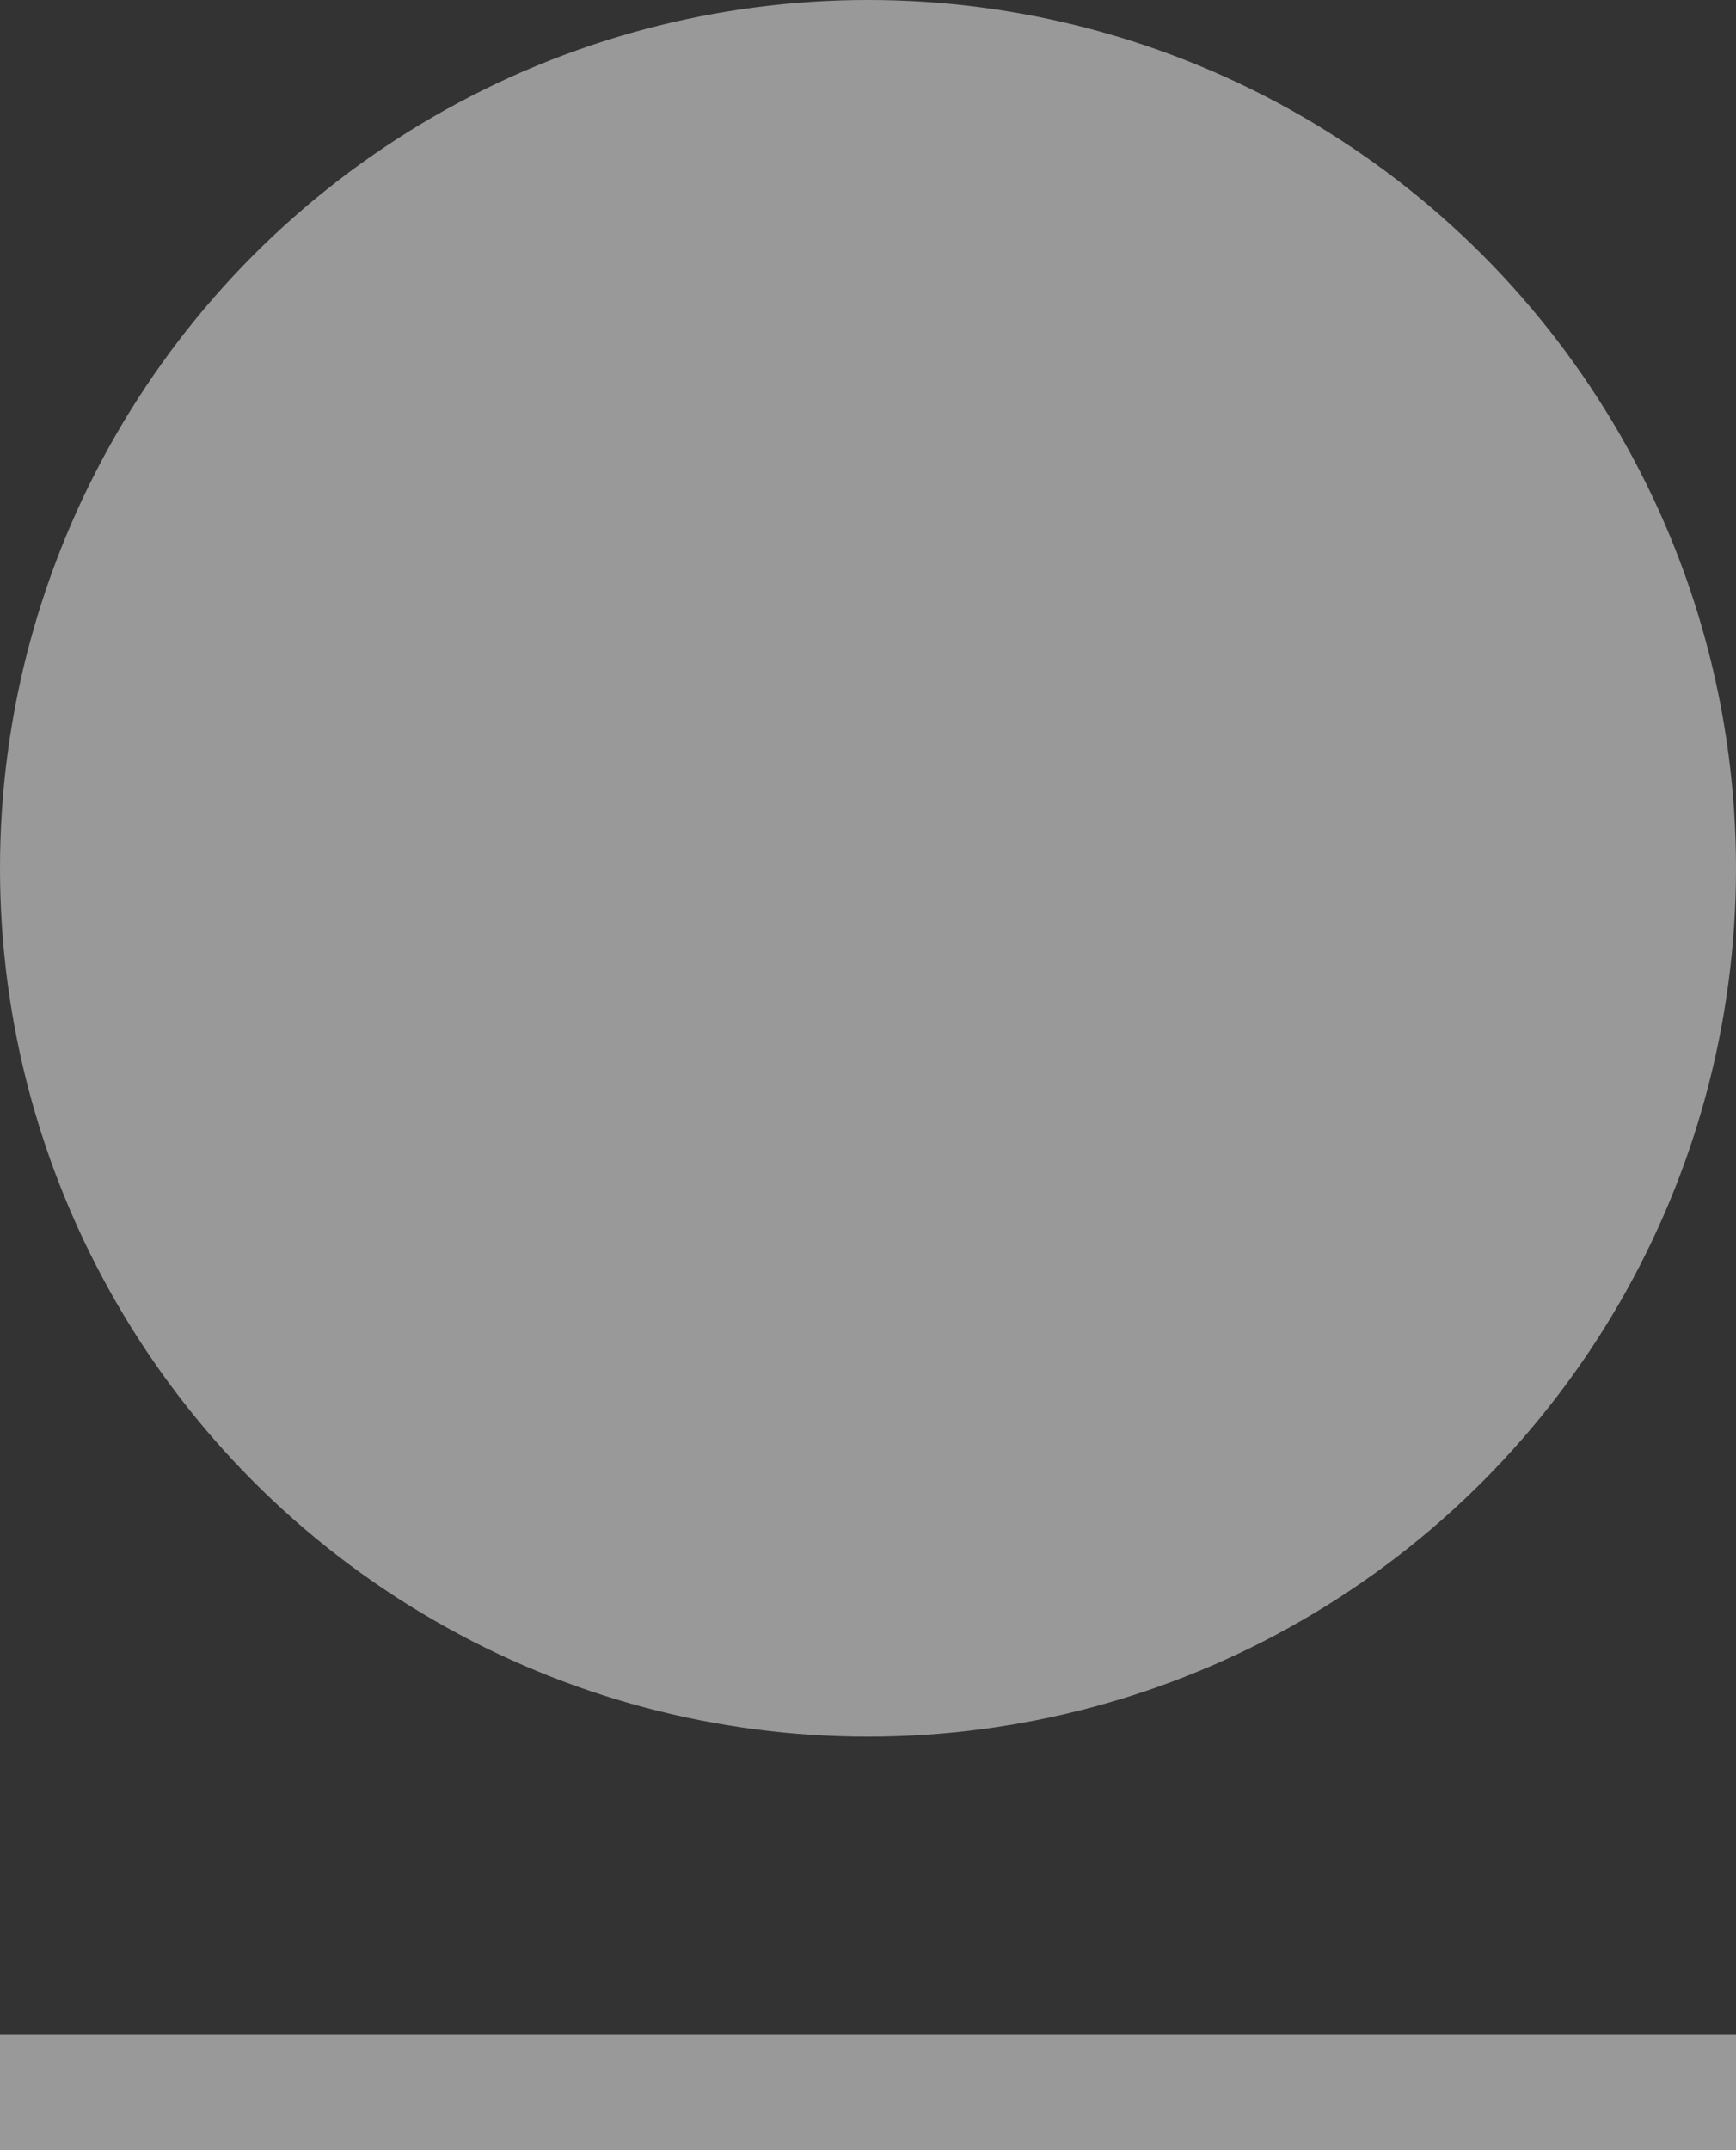
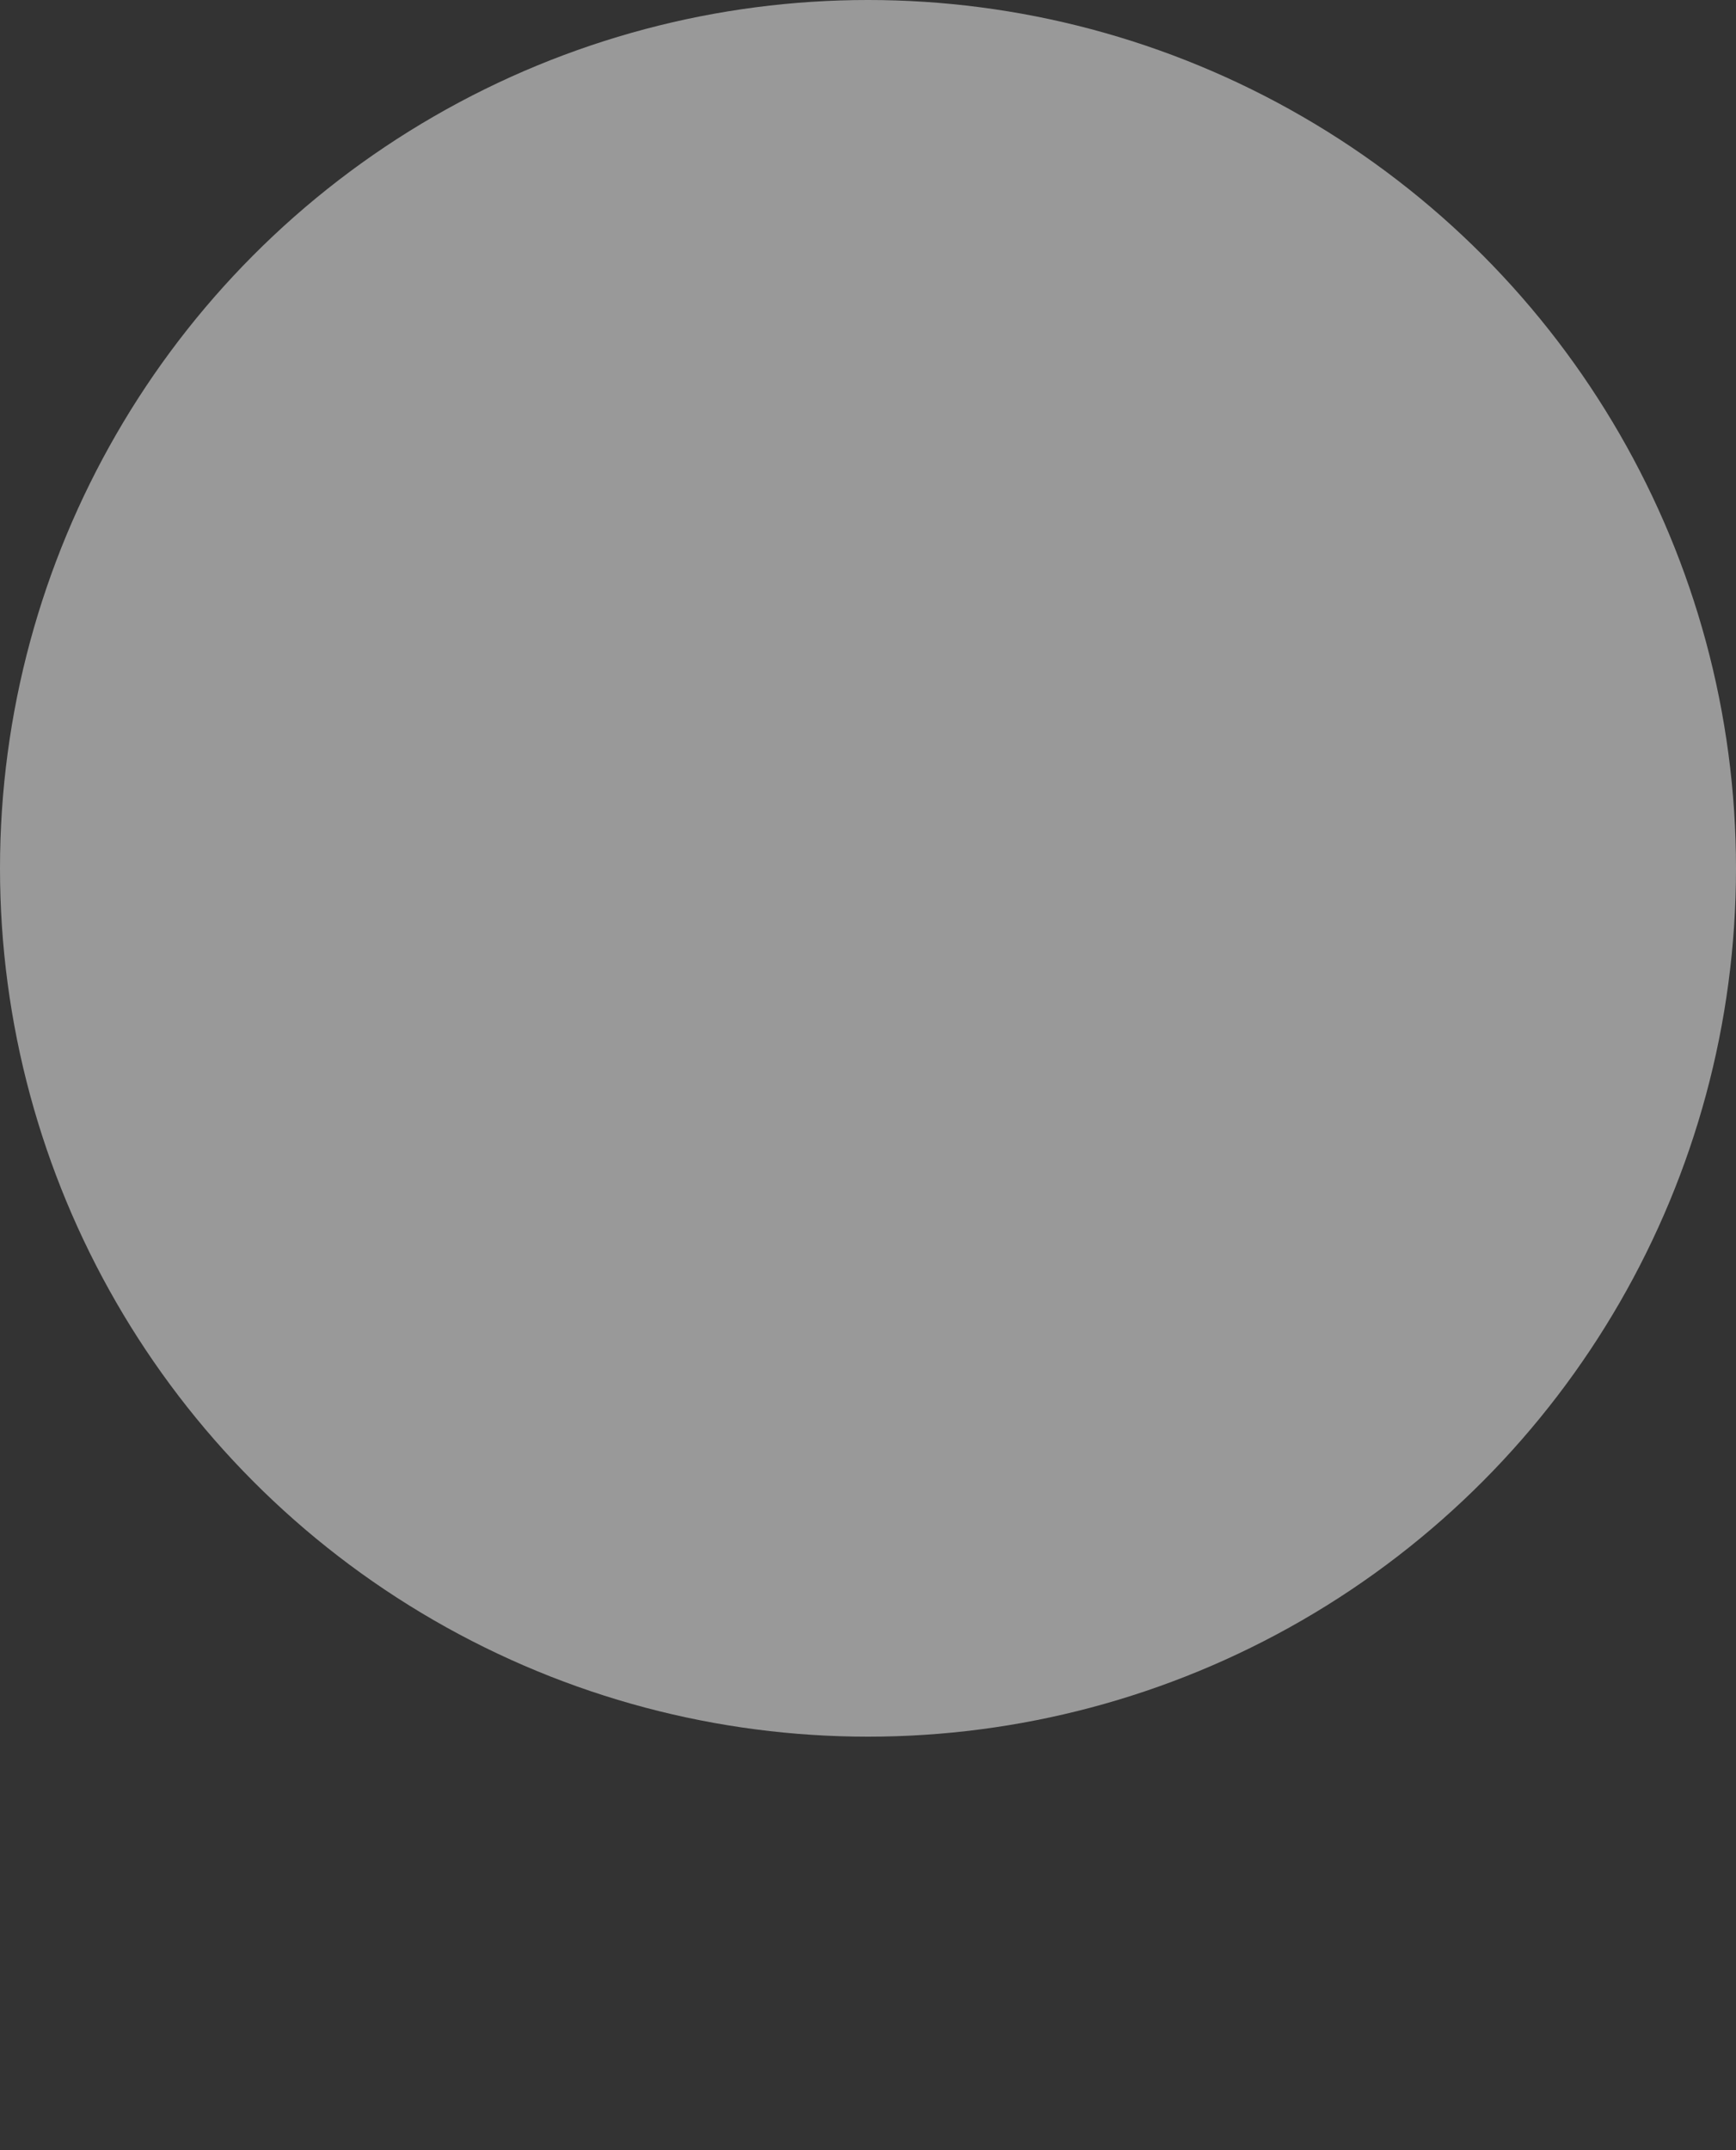
<svg xmlns="http://www.w3.org/2000/svg" id="Capa_2" data-name="Capa 2" viewBox="0 0 21 26">
  <rect x="0" y="0" width="21" height="26" fill="#333333" stroke="none" />
  <defs>
    <style>
      .cls-1 {
        fill: #fff;
        opacity: .5;
        stroke-width: 0px;
      }
    </style>
  </defs>
  <g id="Disseny">
    <g>
      <circle class="cls-1" cx="10.5" cy="10.5" r="10.5" />
-       <rect class="cls-1" y="24.6" width="21" height="1.4" />
    </g>
  </g>
</svg>